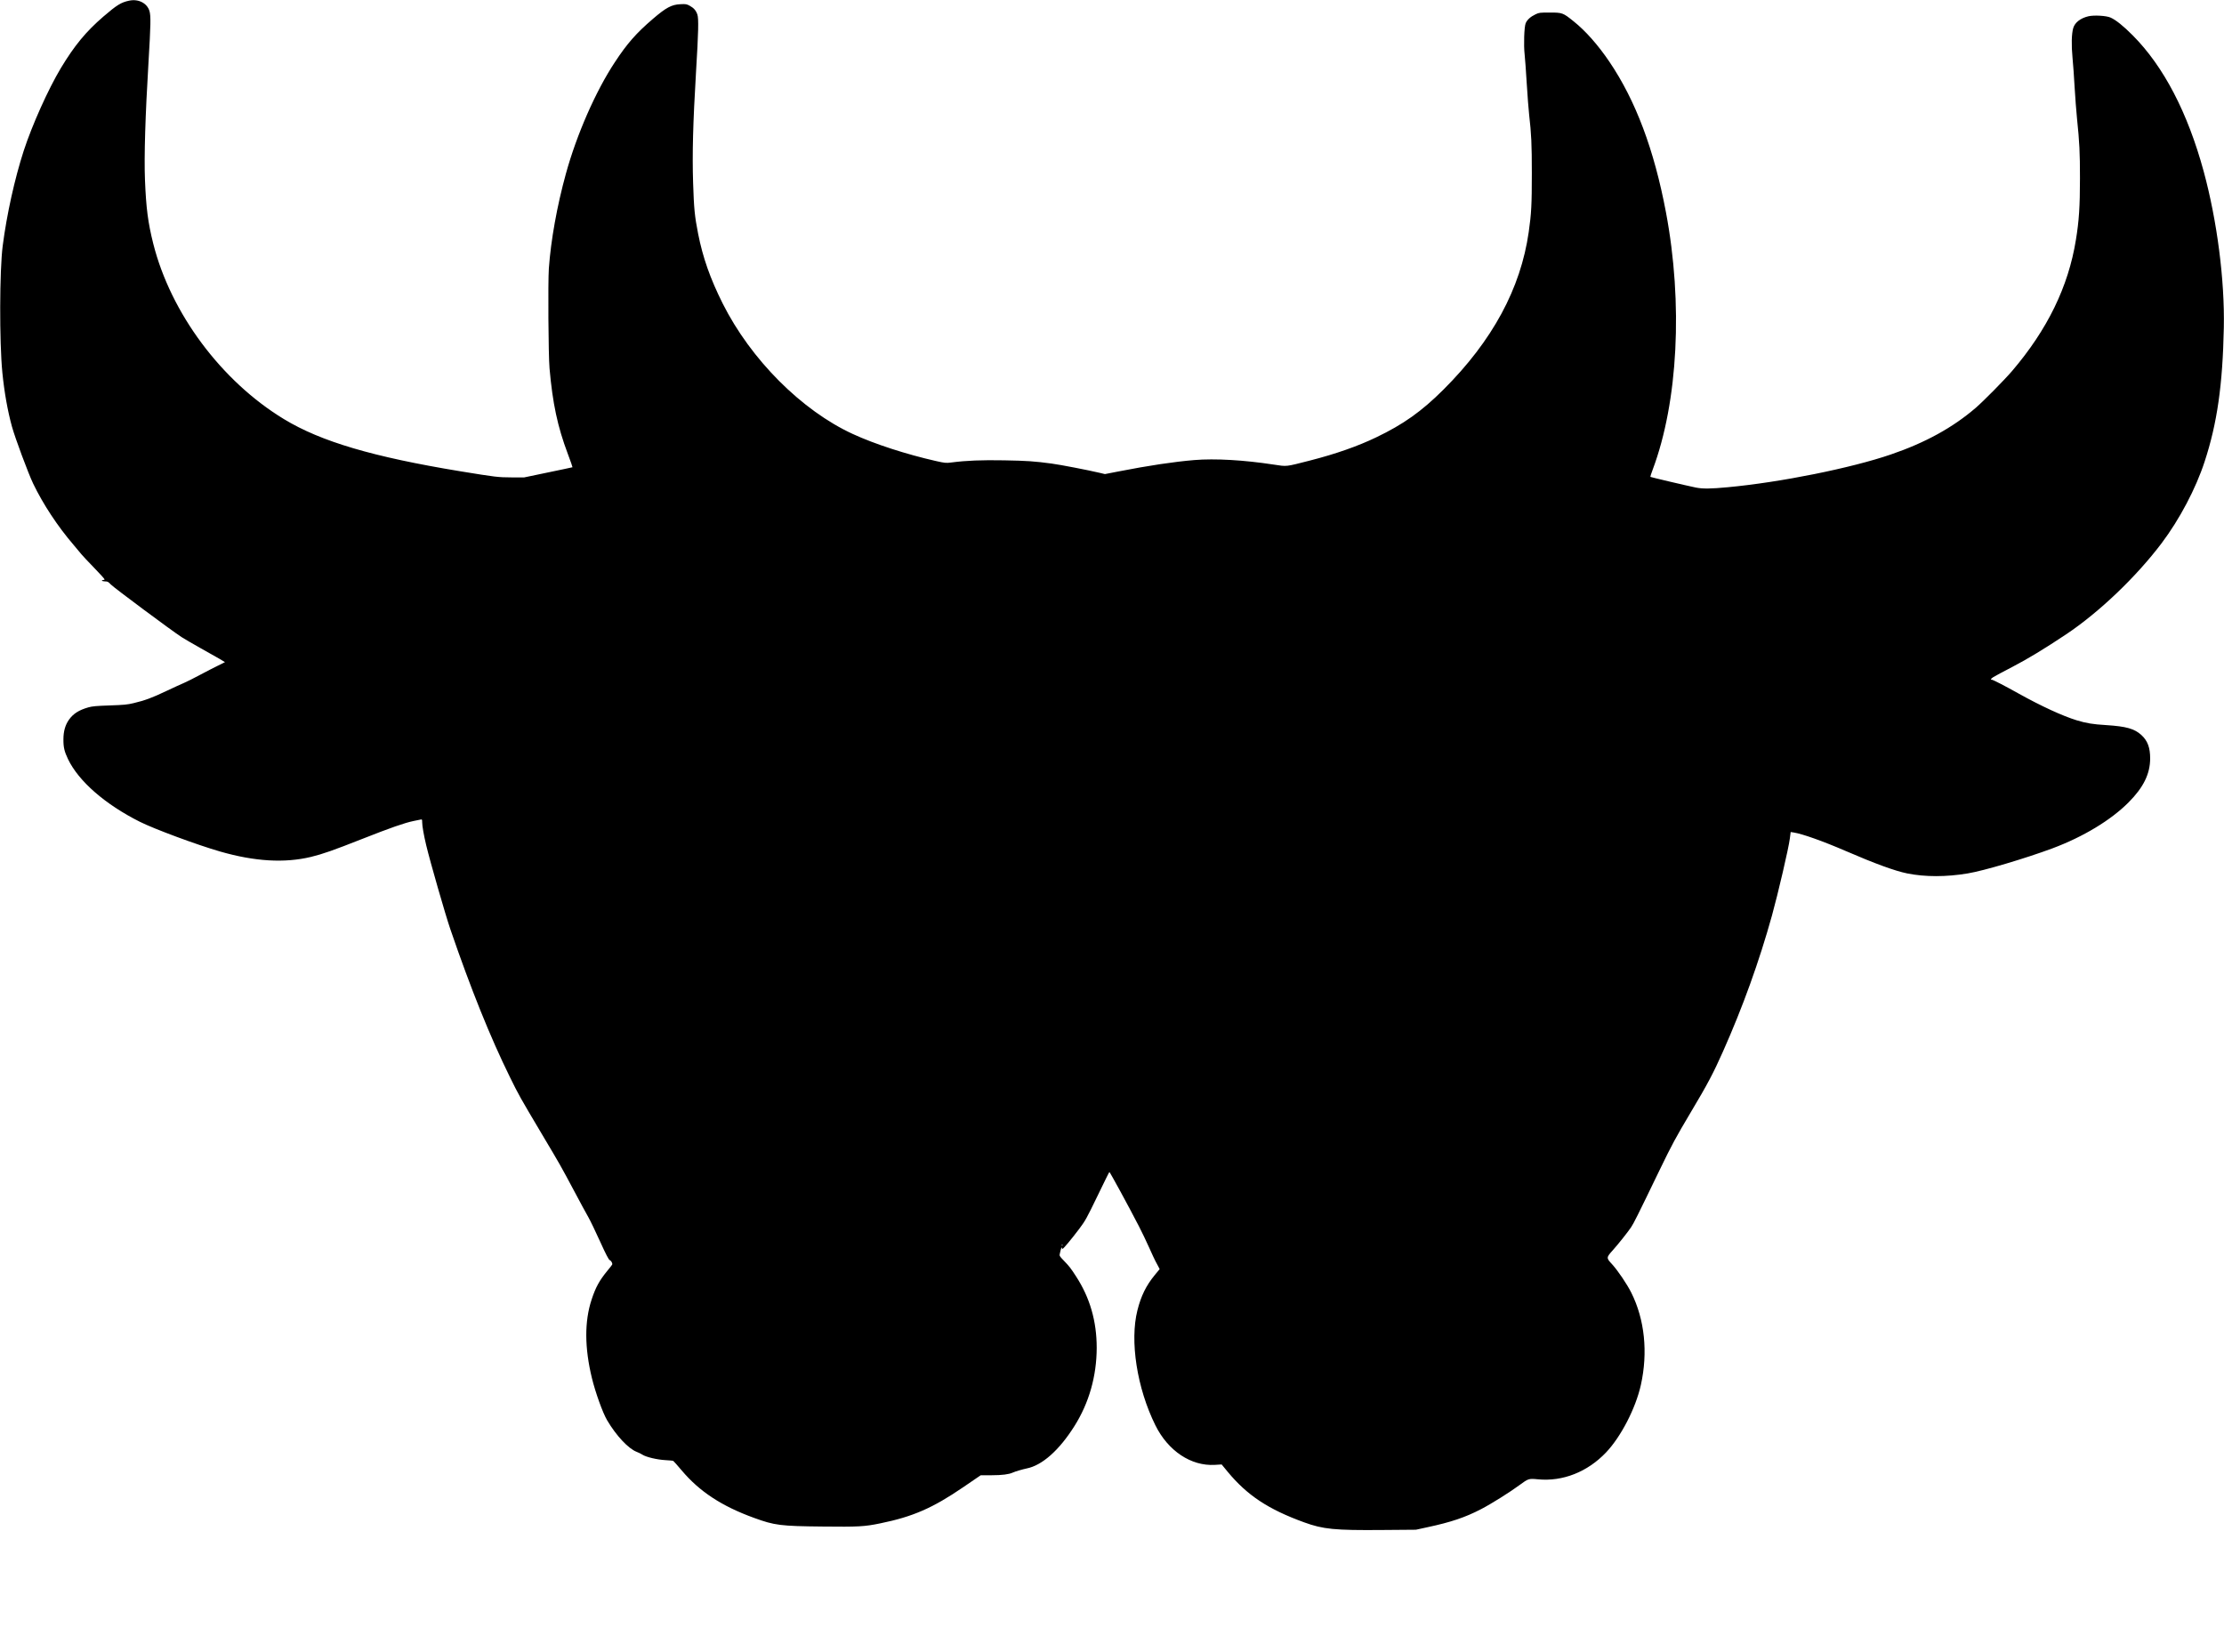
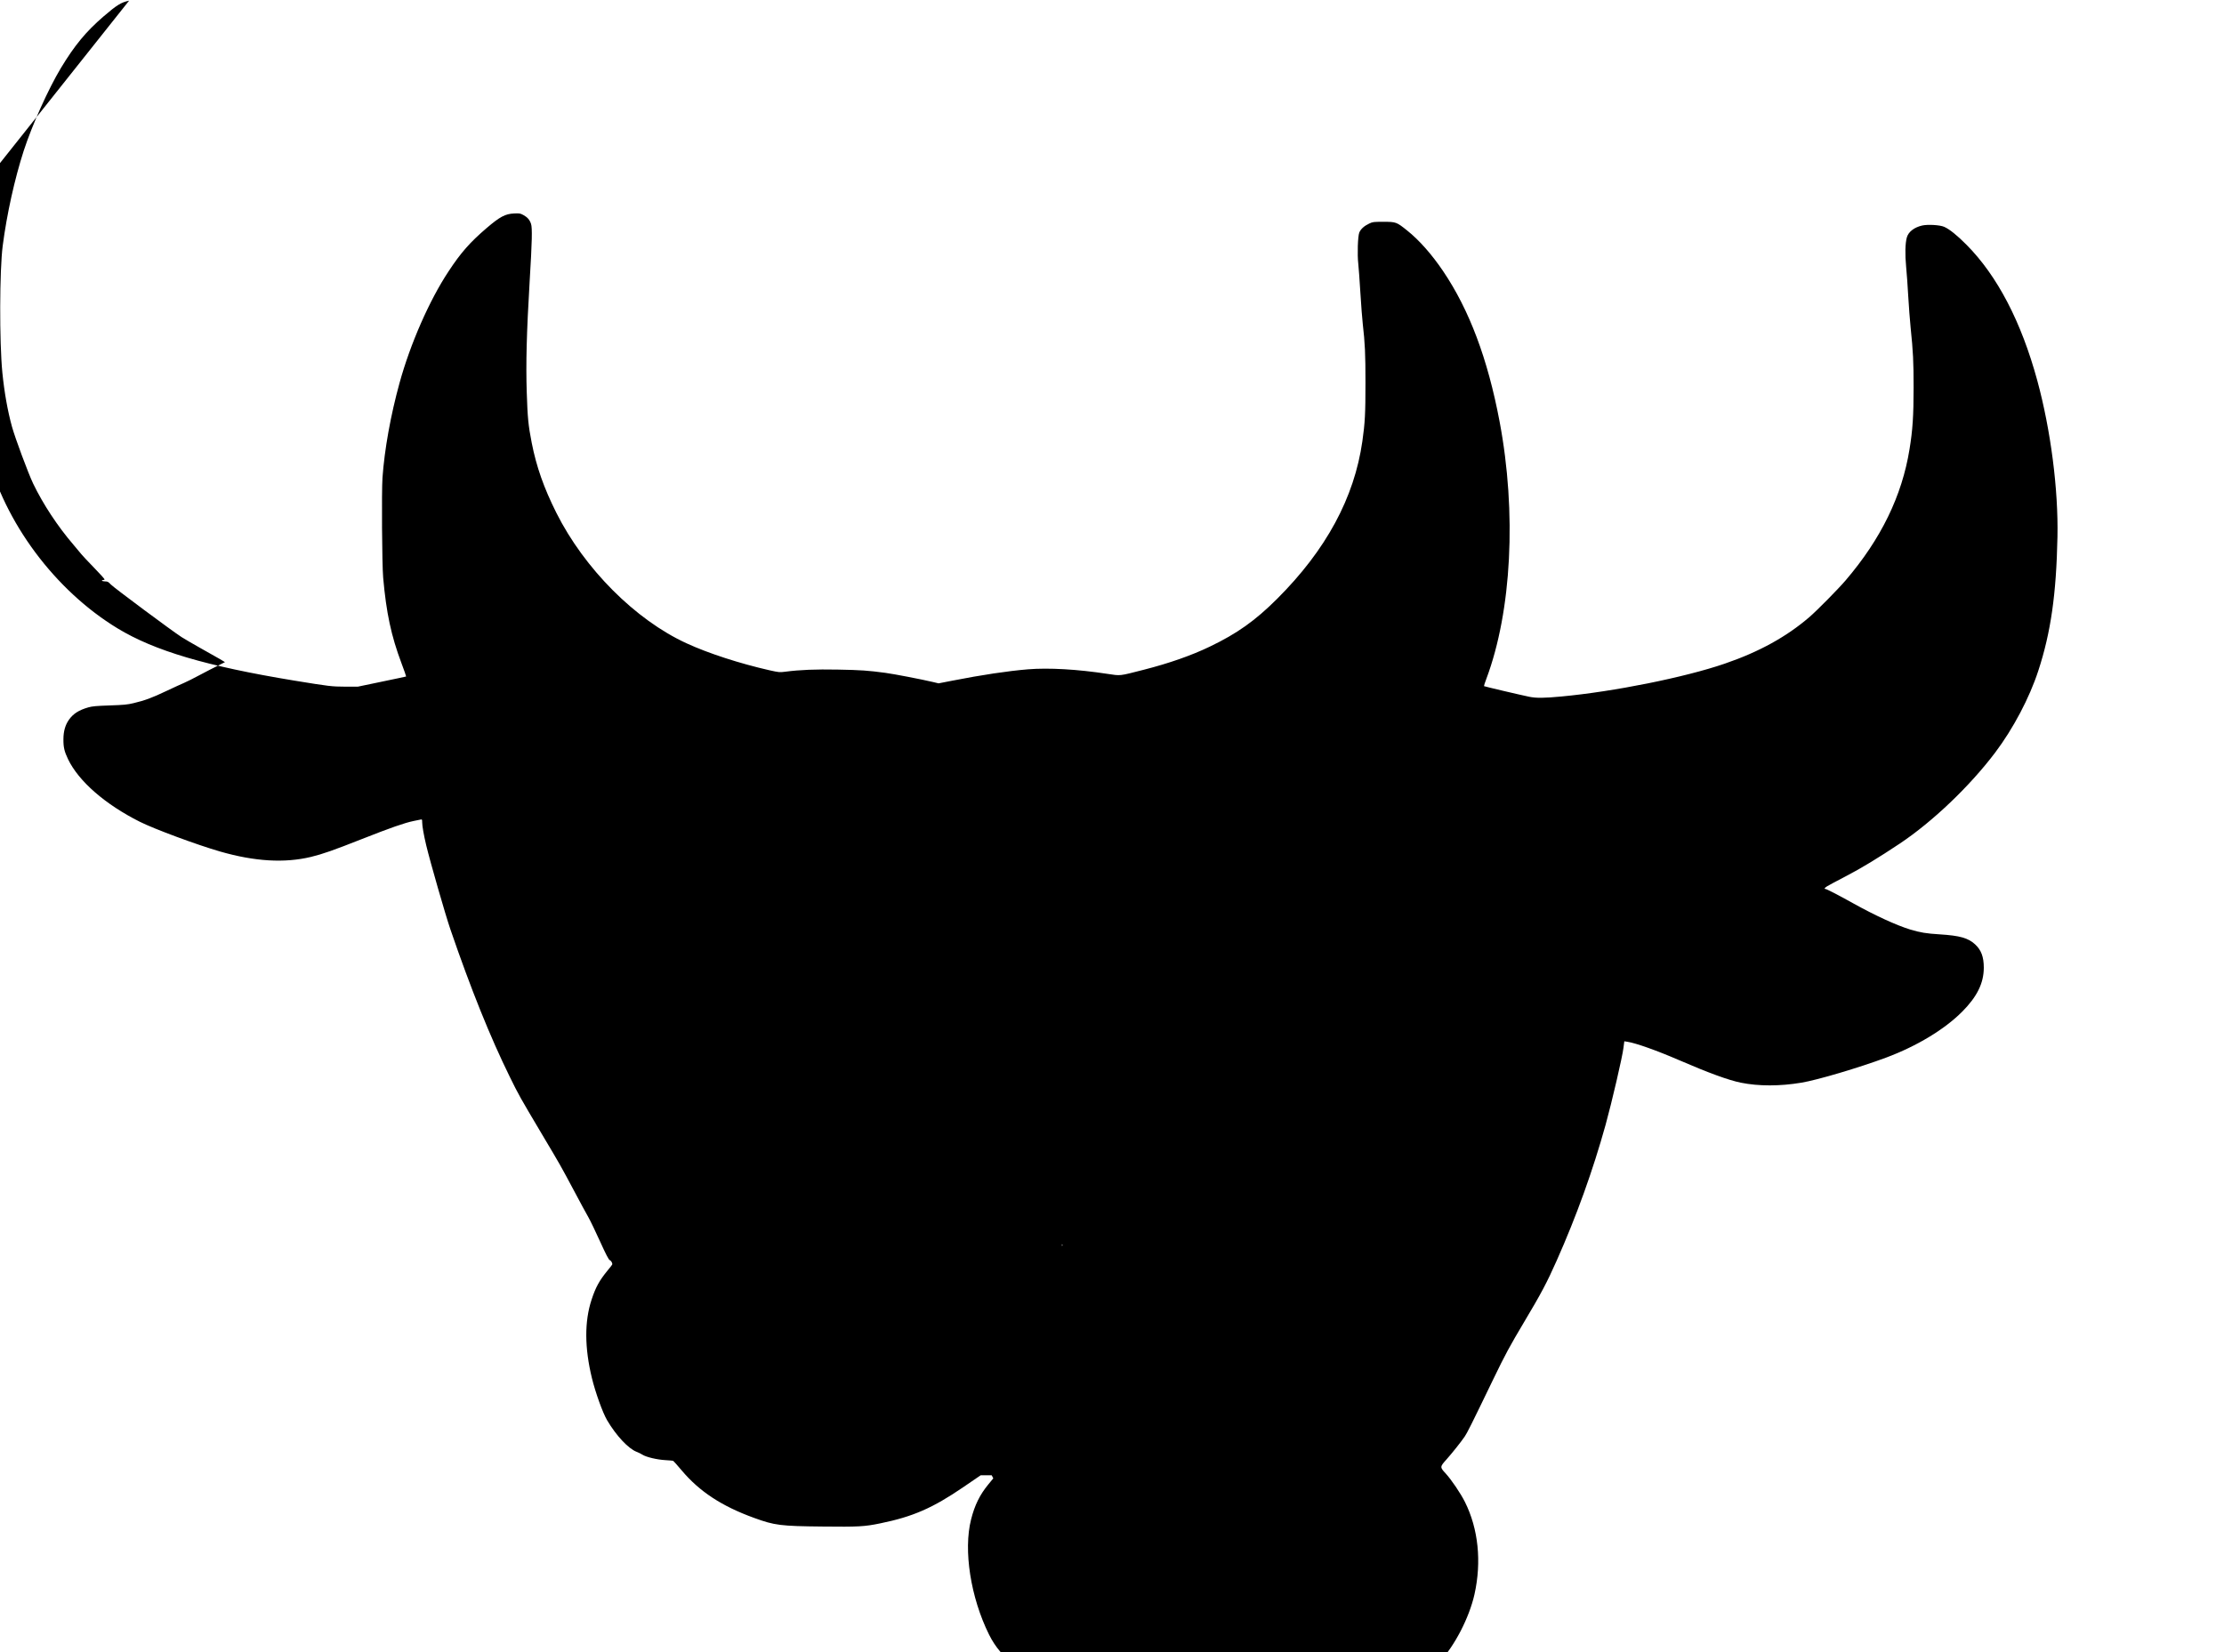
<svg xmlns="http://www.w3.org/2000/svg" version="1.0" width="3282pt" height="2438pt" viewBox="0 0 3282 2438" preserveAspectRatio="xMidYMid meet">
  <g transform="translate(0,2438) scale(0.1,-0.1)" fill="#000000" stroke="none">
-     <path d="M1905 24370 c-118 -25 -180 -63 -380 -235 -256 -221 -425 -425 -627 -760 -187 -312 -424 -840 -548 -1220 -133 -411 -250 -937 -310 -1402 -47 -360 -50 -1419 -5 -1873 29 -290 77 -561 141 -794 47 -171 241 -691 313 -842 148 -307 363 -633 596 -904 49 -58 102 -121 117 -140 15 -19 99 -109 187 -199 88 -90 158 -168 155 -173 -3 -4 -14 -8 -25 -8 -11 0 -17 -4 -14 -10 3 -5 25 -10 47 -10 36 0 47 -6 82 -44 44 -47 906 -688 1046 -778 47 -30 173 -103 280 -163 107 -59 232 -130 278 -157 l82 -49 -102 -51 c-57 -27 -177 -90 -268 -138 -91 -49 -197 -102 -235 -118 -39 -16 -155 -70 -260 -119 -209 -100 -321 -141 -483 -179 -90 -22 -145 -27 -352 -34 -202 -7 -258 -12 -318 -29 -138 -40 -220 -92 -283 -180 -56 -78 -83 -173 -83 -291 -1 -118 14 -180 69 -295 157 -325 547 -665 1057 -921 212 -107 847 -342 1187 -440 512 -147 950 -173 1341 -79 169 41 330 97 755 265 416 164 624 237 760 265 44 9 90 18 103 21 20 4 22 1 22 -38 0 -56 24 -193 60 -343 57 -239 283 -1025 355 -1235 303 -884 590 -1596 880 -2185 132 -268 138 -279 474 -845 275 -462 272 -457 471 -830 89 -168 185 -345 214 -395 28 -49 105 -209 171 -355 87 -192 127 -268 142 -275 25 -11 46 -51 36 -68 -3 -7 -34 -46 -68 -87 -120 -146 -175 -246 -235 -429 -106 -320 -104 -711 5 -1158 52 -213 159 -511 224 -621 134 -228 314 -420 437 -467 27 -10 65 -29 85 -42 54 -35 218 -74 339 -80 58 -3 110 -8 116 -12 6 -3 61 -66 123 -139 264 -313 591 -528 1068 -701 304 -111 392 -122 1015 -128 525 -6 616 -1 848 47 481 98 774 226 1225 534 77 53 167 114 199 136 l59 40 161 0 c153 0 254 13 311 39 33 16 147 49 205 61 229 45 481 269 705 625 216 342 328 738 329 1155 0 393 -100 740 -305 1055 -81 125 -96 144 -184 236 -63 65 -63 67 -54 105 14 64 27 100 28 82 1 -10 5 -18 10 -18 13 0 134 146 248 297 91 121 110 157 268 483 93 193 172 353 176 355 6 4 285 -508 437 -803 41 -79 109 -221 151 -315 42 -95 84 -184 92 -198 8 -14 25 -46 38 -71 l24 -46 -74 -90 c-125 -152 -201 -306 -254 -517 -115 -454 -7 -1149 265 -1698 187 -378 526 -604 876 -584 l102 6 88 -107 c289 -349 598 -554 1129 -747 280 -102 449 -119 1150 -113 l500 4 170 37 c347 74 557 145 790 266 148 76 436 257 570 357 129 95 135 97 269 84 367 -36 732 108 1007 397 220 232 436 650 513 994 107 481 57 967 -141 1363 -64 128 -199 327 -283 419 -88 94 -87 99 9 206 83 93 217 261 270 339 39 58 90 159 420 842 181 375 241 485 461 855 249 417 334 578 477 900 292 656 534 1328 722 2005 90 325 248 1002 264 1138 l12 94 45 -7 c124 -19 430 -127 765 -272 432 -187 731 -296 910 -332 263 -53 575 -53 892 0 238 39 850 221 1251 370 455 170 862 416 1123 678 221 222 318 421 319 648 0 160 -37 261 -129 346 -103 94 -223 128 -522 147 -196 12 -289 27 -434 71 -206 63 -523 209 -850 391 -213 119 -386 208 -403 208 -22 0 -12 15 25 39 20 13 147 81 282 151 222 115 474 268 792 480 485 324 1032 846 1408 1344 265 352 505 806 635 1205 185 565 266 1130 283 1976 14 702 -99 1578 -298 2309 -236 866 -590 1545 -1044 2002 -140 141 -251 230 -330 265 -63 28 -244 38 -326 19 -116 -27 -200 -92 -224 -173 -25 -84 -29 -253 -11 -437 9 -91 23 -286 31 -435 9 -148 24 -355 35 -460 37 -359 44 -500 44 -885 0 -420 -14 -629 -60 -910 -111 -690 -421 -1325 -942 -1935 -113 -132 -424 -447 -537 -544 -337 -290 -743 -514 -1250 -687 -585 -201 -1633 -412 -2409 -484 -254 -24 -372 -25 -474 -4 -114 23 -664 152 -668 157 -2 2 13 51 35 108 374 998 449 2453 195 3798 -174 922 -447 1648 -835 2221 -166 245 -351 455 -528 596 -157 126 -165 129 -351 129 -146 0 -158 -1 -210 -26 -74 -35 -124 -80 -146 -132 -22 -54 -31 -324 -15 -462 6 -53 20 -245 31 -428 11 -182 27 -388 35 -457 33 -290 40 -434 40 -870 0 -459 -7 -591 -46 -865 -119 -833 -535 -1603 -1259 -2325 -322 -321 -591 -512 -992 -704 -272 -131 -601 -246 -973 -341 -372 -95 -338 -91 -538 -61 -443 68 -867 92 -1173 67 -300 -25 -675 -81 -1124 -169 l-195 -38 -75 18 c-178 42 -577 119 -710 137 -253 34 -364 42 -703 48 -329 6 -558 -3 -772 -31 -87 -11 -95 -10 -235 21 -437 99 -903 250 -1224 398 -756 347 -1507 1100 -1922 1927 -184 368 -293 677 -363 1033 -50 255 -61 368 -73 743 -14 430 -2 885 43 1642 36 590 40 786 20 845 -20 60 -53 97 -111 129 -48 26 -58 28 -140 24 -130 -6 -210 -49 -405 -216 -247 -212 -380 -363 -562 -640 -283 -428 -563 -1067 -722 -1644 -132 -479 -222 -981 -252 -1400 -14 -204 -7 -1280 10 -1473 46 -520 118 -859 270 -1263 40 -106 71 -195 69 -197 -1 -1 -163 -36 -358 -76 l-355 -74 -185 0 c-203 1 -234 5 -755 90 -1291 212 -2060 439 -2605 770 -923 560 -1671 1565 -1929 2590 -78 311 -105 522 -122 938 -14 346 5 960 52 1738 33 557 36 683 14 757 -35 116 -164 182 -300 152z m13772 -18372 c-3 -8 -6 -5 -6 6 -1 11 2 17 5 13 3 -3 4 -12 1 -19z" />
+     <path d="M1905 24370 c-118 -25 -180 -63 -380 -235 -256 -221 -425 -425 -627 -760 -187 -312 -424 -840 -548 -1220 -133 -411 -250 -937 -310 -1402 -47 -360 -50 -1419 -5 -1873 29 -290 77 -561 141 -794 47 -171 241 -691 313 -842 148 -307 363 -633 596 -904 49 -58 102 -121 117 -140 15 -19 99 -109 187 -199 88 -90 158 -168 155 -173 -3 -4 -14 -8 -25 -8 -11 0 -17 -4 -14 -10 3 -5 25 -10 47 -10 36 0 47 -6 82 -44 44 -47 906 -688 1046 -778 47 -30 173 -103 280 -163 107 -59 232 -130 278 -157 l82 -49 -102 -51 c-57 -27 -177 -90 -268 -138 -91 -49 -197 -102 -235 -118 -39 -16 -155 -70 -260 -119 -209 -100 -321 -141 -483 -179 -90 -22 -145 -27 -352 -34 -202 -7 -258 -12 -318 -29 -138 -40 -220 -92 -283 -180 -56 -78 -83 -173 -83 -291 -1 -118 14 -180 69 -295 157 -325 547 -665 1057 -921 212 -107 847 -342 1187 -440 512 -147 950 -173 1341 -79 169 41 330 97 755 265 416 164 624 237 760 265 44 9 90 18 103 21 20 4 22 1 22 -38 0 -56 24 -193 60 -343 57 -239 283 -1025 355 -1235 303 -884 590 -1596 880 -2185 132 -268 138 -279 474 -845 275 -462 272 -457 471 -830 89 -168 185 -345 214 -395 28 -49 105 -209 171 -355 87 -192 127 -268 142 -275 25 -11 46 -51 36 -68 -3 -7 -34 -46 -68 -87 -120 -146 -175 -246 -235 -429 -106 -320 -104 -711 5 -1158 52 -213 159 -511 224 -621 134 -228 314 -420 437 -467 27 -10 65 -29 85 -42 54 -35 218 -74 339 -80 58 -3 110 -8 116 -12 6 -3 61 -66 123 -139 264 -313 591 -528 1068 -701 304 -111 392 -122 1015 -128 525 -6 616 -1 848 47 481 98 774 226 1225 534 77 53 167 114 199 136 l59 40 161 0 l24 -46 -74 -90 c-125 -152 -201 -306 -254 -517 -115 -454 -7 -1149 265 -1698 187 -378 526 -604 876 -584 l102 6 88 -107 c289 -349 598 -554 1129 -747 280 -102 449 -119 1150 -113 l500 4 170 37 c347 74 557 145 790 266 148 76 436 257 570 357 129 95 135 97 269 84 367 -36 732 108 1007 397 220 232 436 650 513 994 107 481 57 967 -141 1363 -64 128 -199 327 -283 419 -88 94 -87 99 9 206 83 93 217 261 270 339 39 58 90 159 420 842 181 375 241 485 461 855 249 417 334 578 477 900 292 656 534 1328 722 2005 90 325 248 1002 264 1138 l12 94 45 -7 c124 -19 430 -127 765 -272 432 -187 731 -296 910 -332 263 -53 575 -53 892 0 238 39 850 221 1251 370 455 170 862 416 1123 678 221 222 318 421 319 648 0 160 -37 261 -129 346 -103 94 -223 128 -522 147 -196 12 -289 27 -434 71 -206 63 -523 209 -850 391 -213 119 -386 208 -403 208 -22 0 -12 15 25 39 20 13 147 81 282 151 222 115 474 268 792 480 485 324 1032 846 1408 1344 265 352 505 806 635 1205 185 565 266 1130 283 1976 14 702 -99 1578 -298 2309 -236 866 -590 1545 -1044 2002 -140 141 -251 230 -330 265 -63 28 -244 38 -326 19 -116 -27 -200 -92 -224 -173 -25 -84 -29 -253 -11 -437 9 -91 23 -286 31 -435 9 -148 24 -355 35 -460 37 -359 44 -500 44 -885 0 -420 -14 -629 -60 -910 -111 -690 -421 -1325 -942 -1935 -113 -132 -424 -447 -537 -544 -337 -290 -743 -514 -1250 -687 -585 -201 -1633 -412 -2409 -484 -254 -24 -372 -25 -474 -4 -114 23 -664 152 -668 157 -2 2 13 51 35 108 374 998 449 2453 195 3798 -174 922 -447 1648 -835 2221 -166 245 -351 455 -528 596 -157 126 -165 129 -351 129 -146 0 -158 -1 -210 -26 -74 -35 -124 -80 -146 -132 -22 -54 -31 -324 -15 -462 6 -53 20 -245 31 -428 11 -182 27 -388 35 -457 33 -290 40 -434 40 -870 0 -459 -7 -591 -46 -865 -119 -833 -535 -1603 -1259 -2325 -322 -321 -591 -512 -992 -704 -272 -131 -601 -246 -973 -341 -372 -95 -338 -91 -538 -61 -443 68 -867 92 -1173 67 -300 -25 -675 -81 -1124 -169 l-195 -38 -75 18 c-178 42 -577 119 -710 137 -253 34 -364 42 -703 48 -329 6 -558 -3 -772 -31 -87 -11 -95 -10 -235 21 -437 99 -903 250 -1224 398 -756 347 -1507 1100 -1922 1927 -184 368 -293 677 -363 1033 -50 255 -61 368 -73 743 -14 430 -2 885 43 1642 36 590 40 786 20 845 -20 60 -53 97 -111 129 -48 26 -58 28 -140 24 -130 -6 -210 -49 -405 -216 -247 -212 -380 -363 -562 -640 -283 -428 -563 -1067 -722 -1644 -132 -479 -222 -981 -252 -1400 -14 -204 -7 -1280 10 -1473 46 -520 118 -859 270 -1263 40 -106 71 -195 69 -197 -1 -1 -163 -36 -358 -76 l-355 -74 -185 0 c-203 1 -234 5 -755 90 -1291 212 -2060 439 -2605 770 -923 560 -1671 1565 -1929 2590 -78 311 -105 522 -122 938 -14 346 5 960 52 1738 33 557 36 683 14 757 -35 116 -164 182 -300 152z m13772 -18372 c-3 -8 -6 -5 -6 6 -1 11 2 17 5 13 3 -3 4 -12 1 -19z" />
  </g>
</svg>